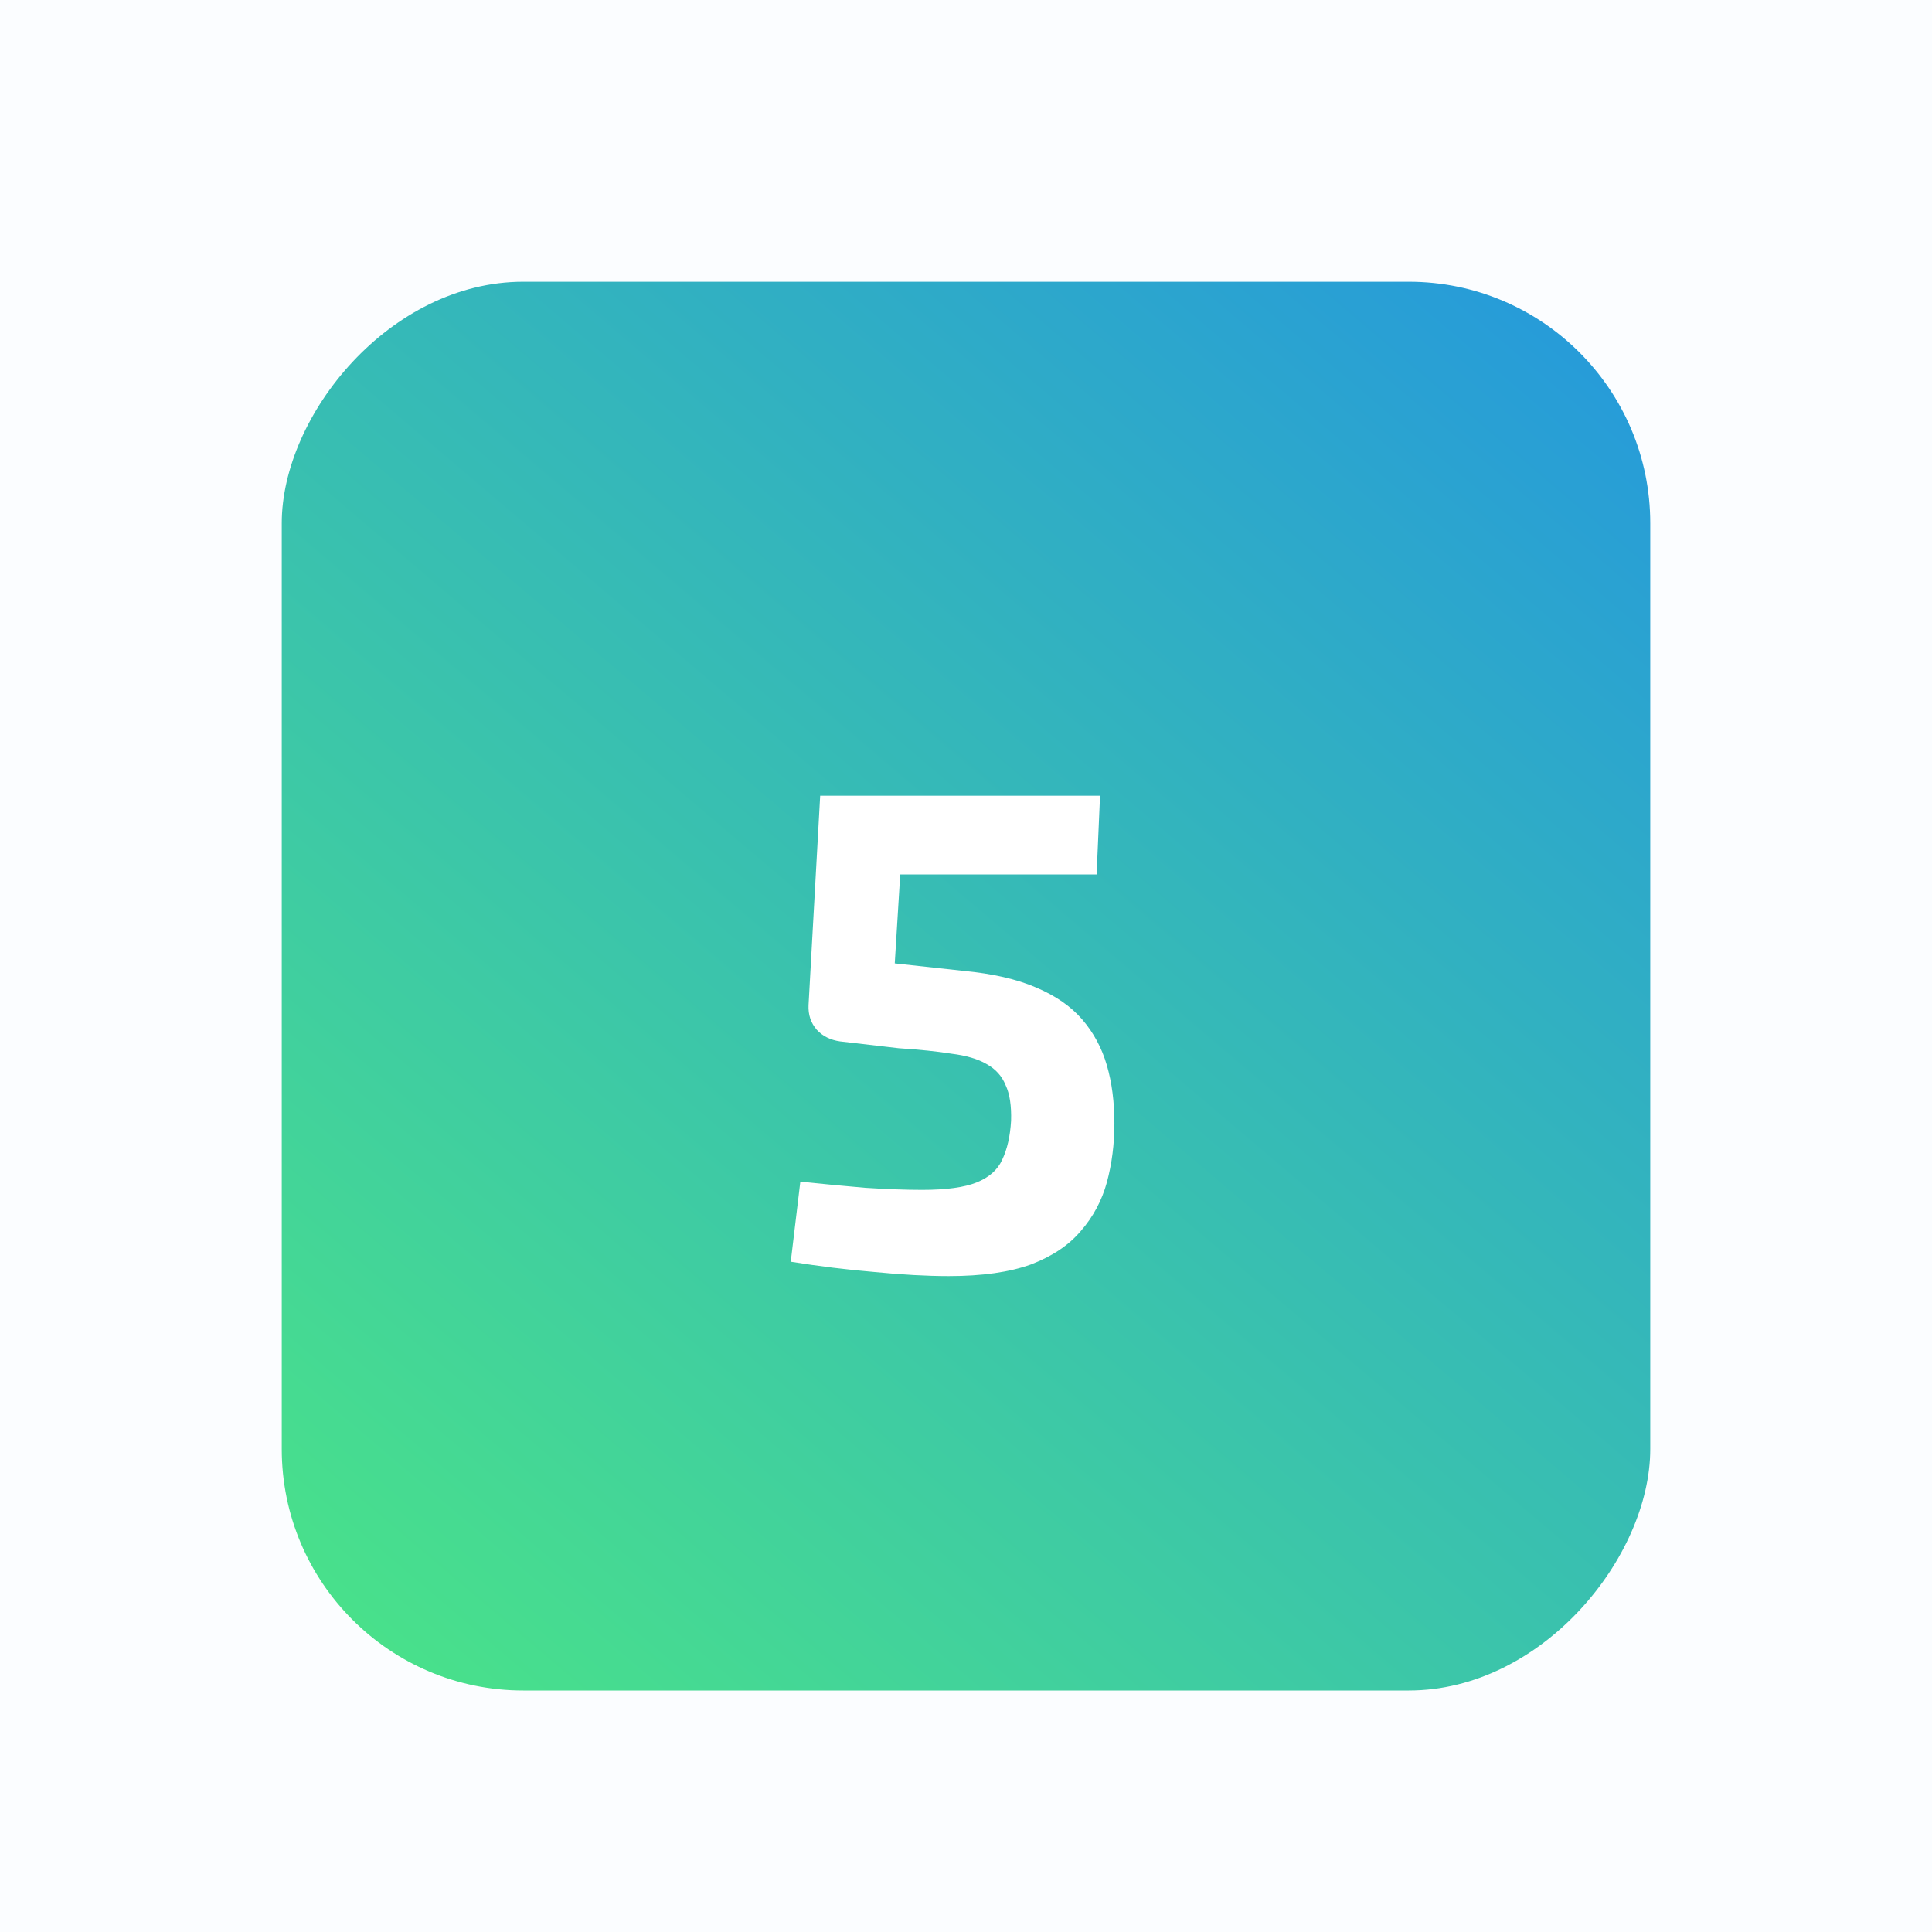
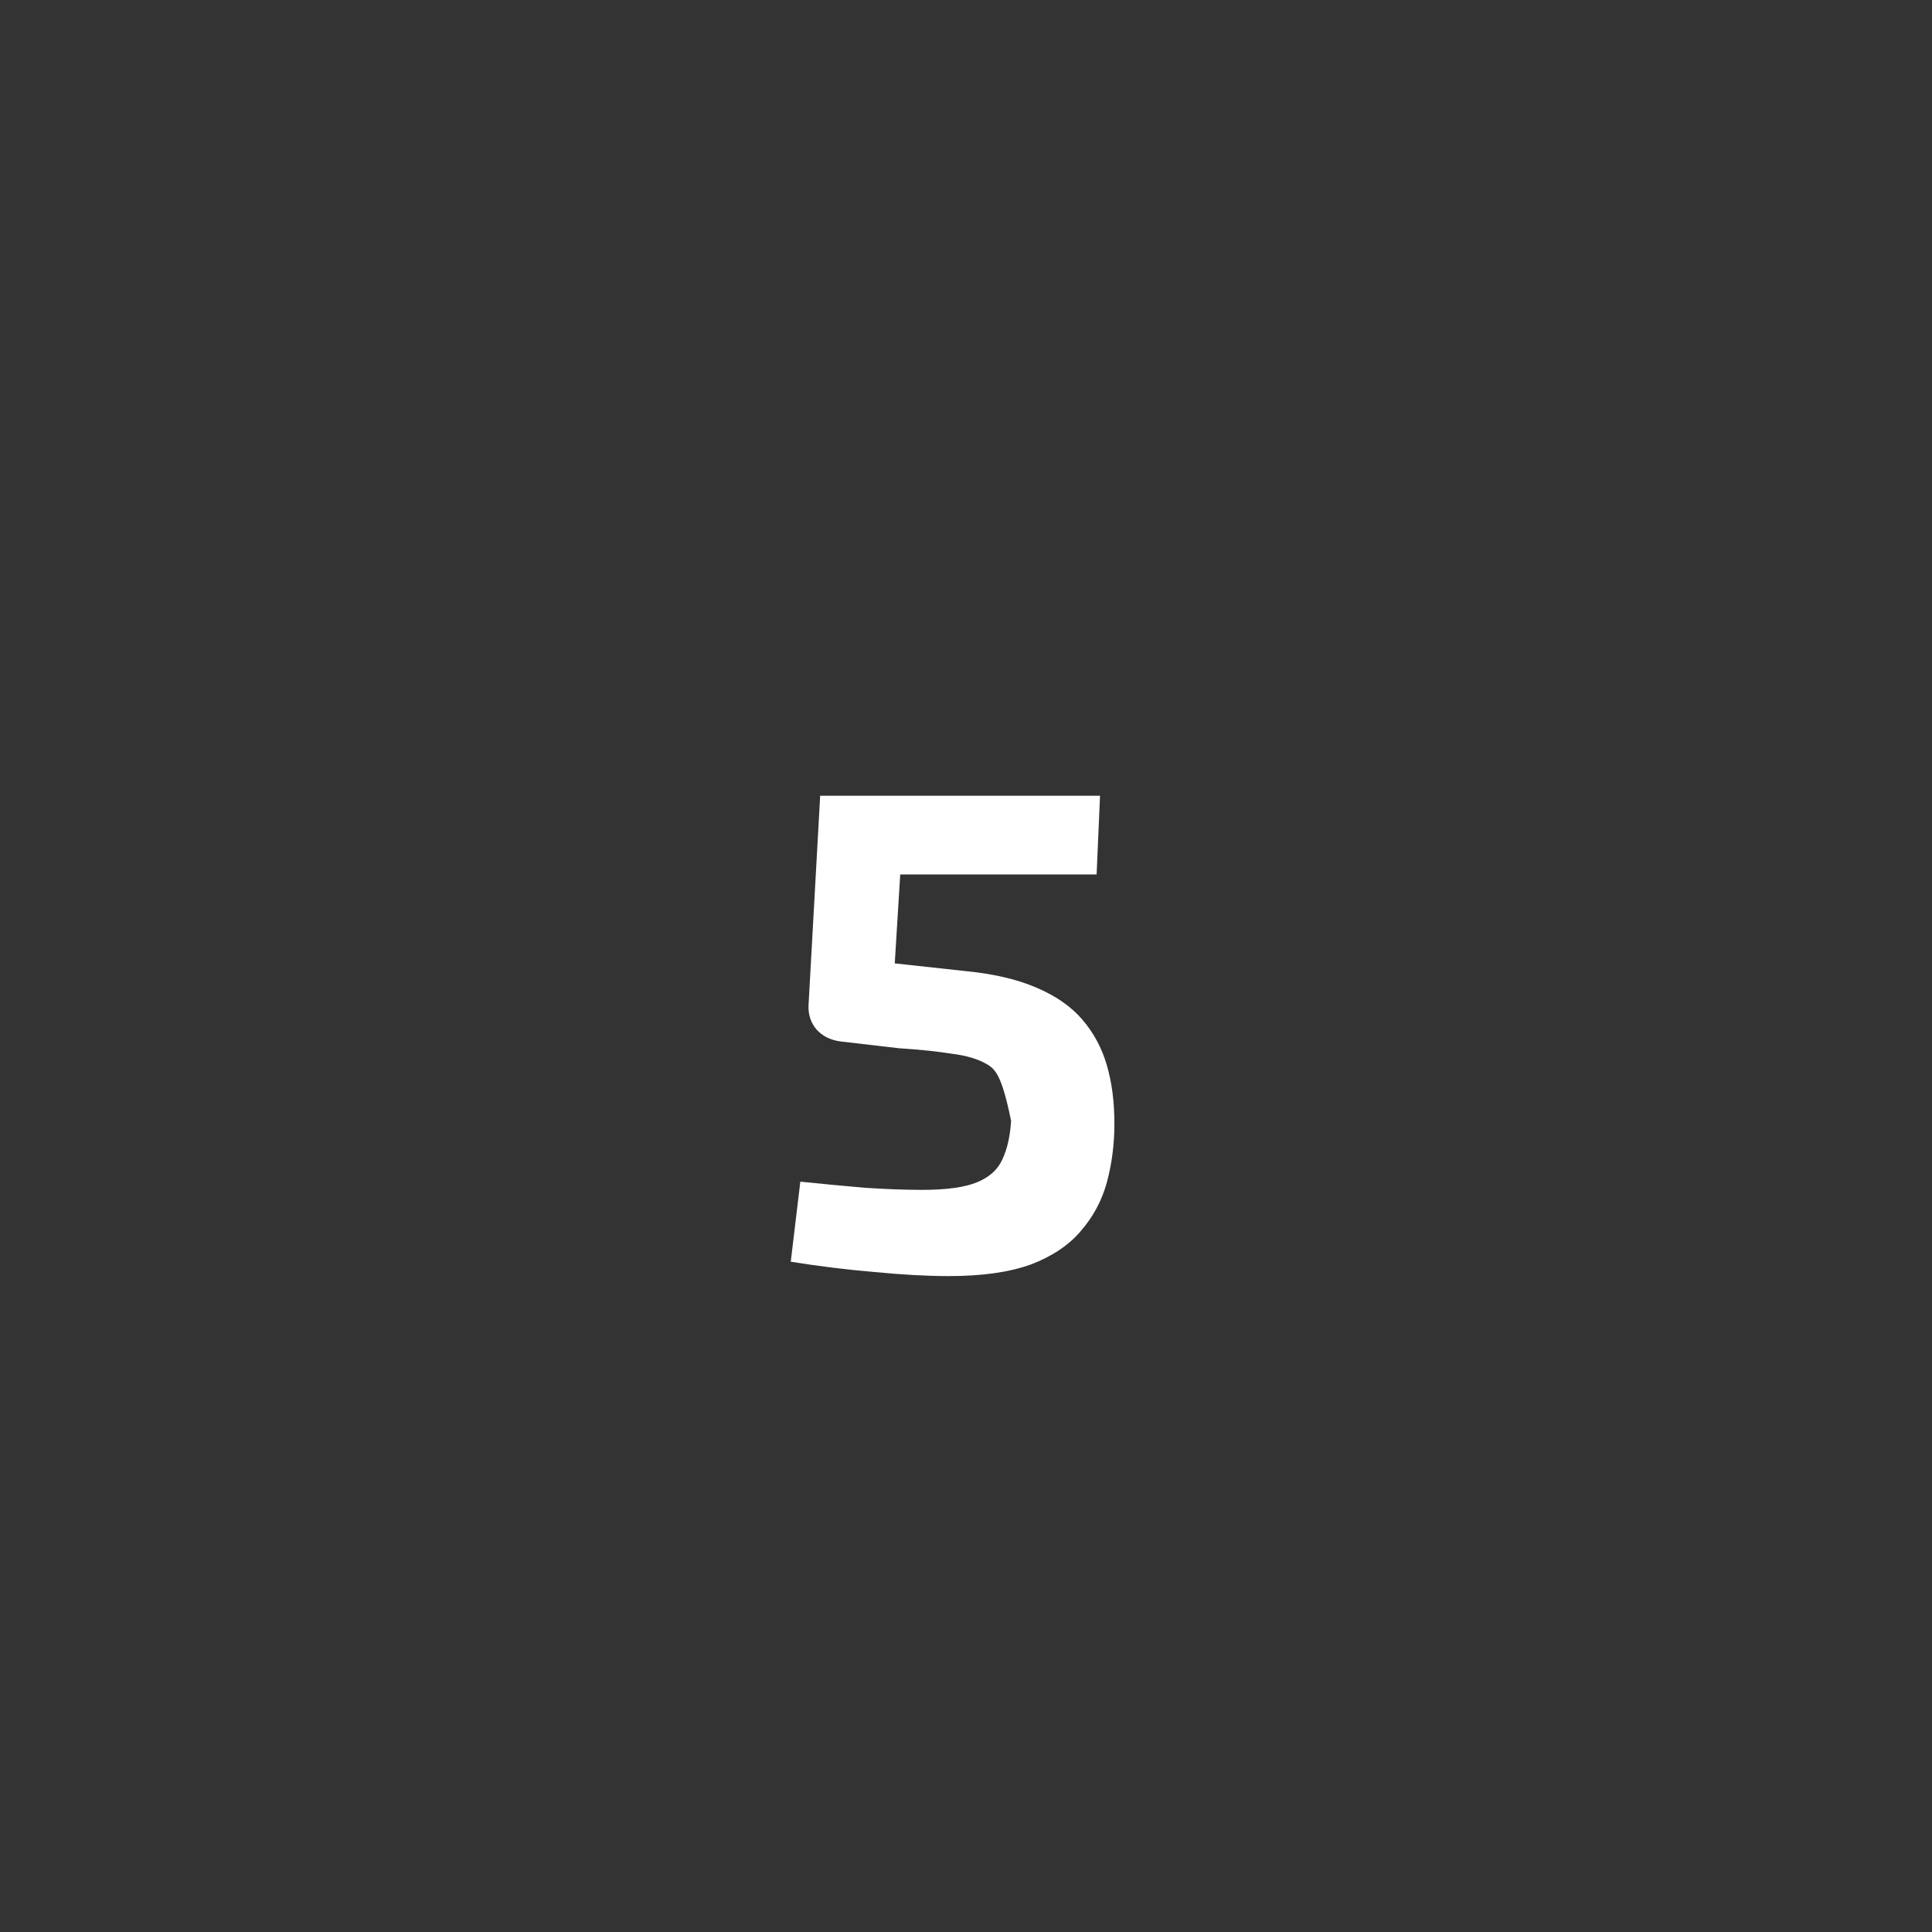
<svg xmlns="http://www.w3.org/2000/svg" width="48" height="48" viewBox="0 0 48 48" fill="none">
  <rect x="0" y="0" width="48" height="48" fill="#333333" stroke="none" />
-   <rect width="48" height="48" transform="matrix(-1 0 0 1 48 0)" fill="#FBFDFF" />
-   <rect width="34" height="35" rx="6" transform="matrix(-1 0 0 1 41 7)" fill="url(#paint0_linear_1331_902)" />
-   <path d="M27.33 19.77L27.245 21.725H22.366L22.23 23.935L23.947 24.122C24.661 24.19 25.256 24.326 25.732 24.53C26.219 24.734 26.605 25 26.888 25.329C27.171 25.658 27.375 26.037 27.5 26.468C27.625 26.899 27.687 27.38 27.687 27.913C27.687 28.423 27.625 28.91 27.5 29.375C27.375 29.828 27.16 30.231 26.854 30.582C26.559 30.933 26.146 31.211 25.613 31.415C25.08 31.608 24.4 31.704 23.573 31.704C23.029 31.704 22.411 31.67 21.72 31.602C21.04 31.545 20.349 31.46 19.646 31.347L19.884 29.358C20.439 29.415 20.978 29.466 21.499 29.511C22.032 29.545 22.502 29.562 22.91 29.562C23.511 29.562 23.964 29.5 24.27 29.375C24.576 29.25 24.786 29.063 24.899 28.814C25.024 28.553 25.097 28.23 25.12 27.845C25.131 27.471 25.086 27.176 24.984 26.961C24.893 26.734 24.735 26.559 24.508 26.434C24.293 26.309 24.004 26.224 23.641 26.179C23.29 26.122 22.853 26.077 22.332 26.043L20.87 25.873C20.632 25.839 20.439 25.743 20.292 25.584C20.145 25.414 20.077 25.21 20.088 24.972L20.377 19.77H27.33Z" fill="white" />
+   <path d="M27.33 19.77L27.245 21.725H22.366L22.23 23.935L23.947 24.122C24.661 24.19 25.256 24.326 25.732 24.53C26.219 24.734 26.605 25 26.888 25.329C27.171 25.658 27.375 26.037 27.5 26.468C27.625 26.899 27.687 27.38 27.687 27.913C27.687 28.423 27.625 28.91 27.5 29.375C27.375 29.828 27.16 30.231 26.854 30.582C26.559 30.933 26.146 31.211 25.613 31.415C25.08 31.608 24.4 31.704 23.573 31.704C23.029 31.704 22.411 31.67 21.72 31.602C21.04 31.545 20.349 31.46 19.646 31.347L19.884 29.358C20.439 29.415 20.978 29.466 21.499 29.511C22.032 29.545 22.502 29.562 22.91 29.562C23.511 29.562 23.964 29.5 24.27 29.375C24.576 29.25 24.786 29.063 24.899 28.814C25.024 28.553 25.097 28.23 25.12 27.845C24.893 26.734 24.735 26.559 24.508 26.434C24.293 26.309 24.004 26.224 23.641 26.179C23.29 26.122 22.853 26.077 22.332 26.043L20.87 25.873C20.632 25.839 20.439 25.743 20.292 25.584C20.145 25.414 20.077 25.21 20.088 24.972L20.377 19.77H27.33Z" fill="white" />
  <defs>
    <linearGradient id="paint0_linear_1331_902" x1="0" y1="0" x2="31.039" y2="36.529" gradientUnits="userSpaceOnUse">
      <stop stop-color="#2598DD" />
      <stop offset="1" stop-color="#4AE388" />
    </linearGradient>
  </defs>
</svg>